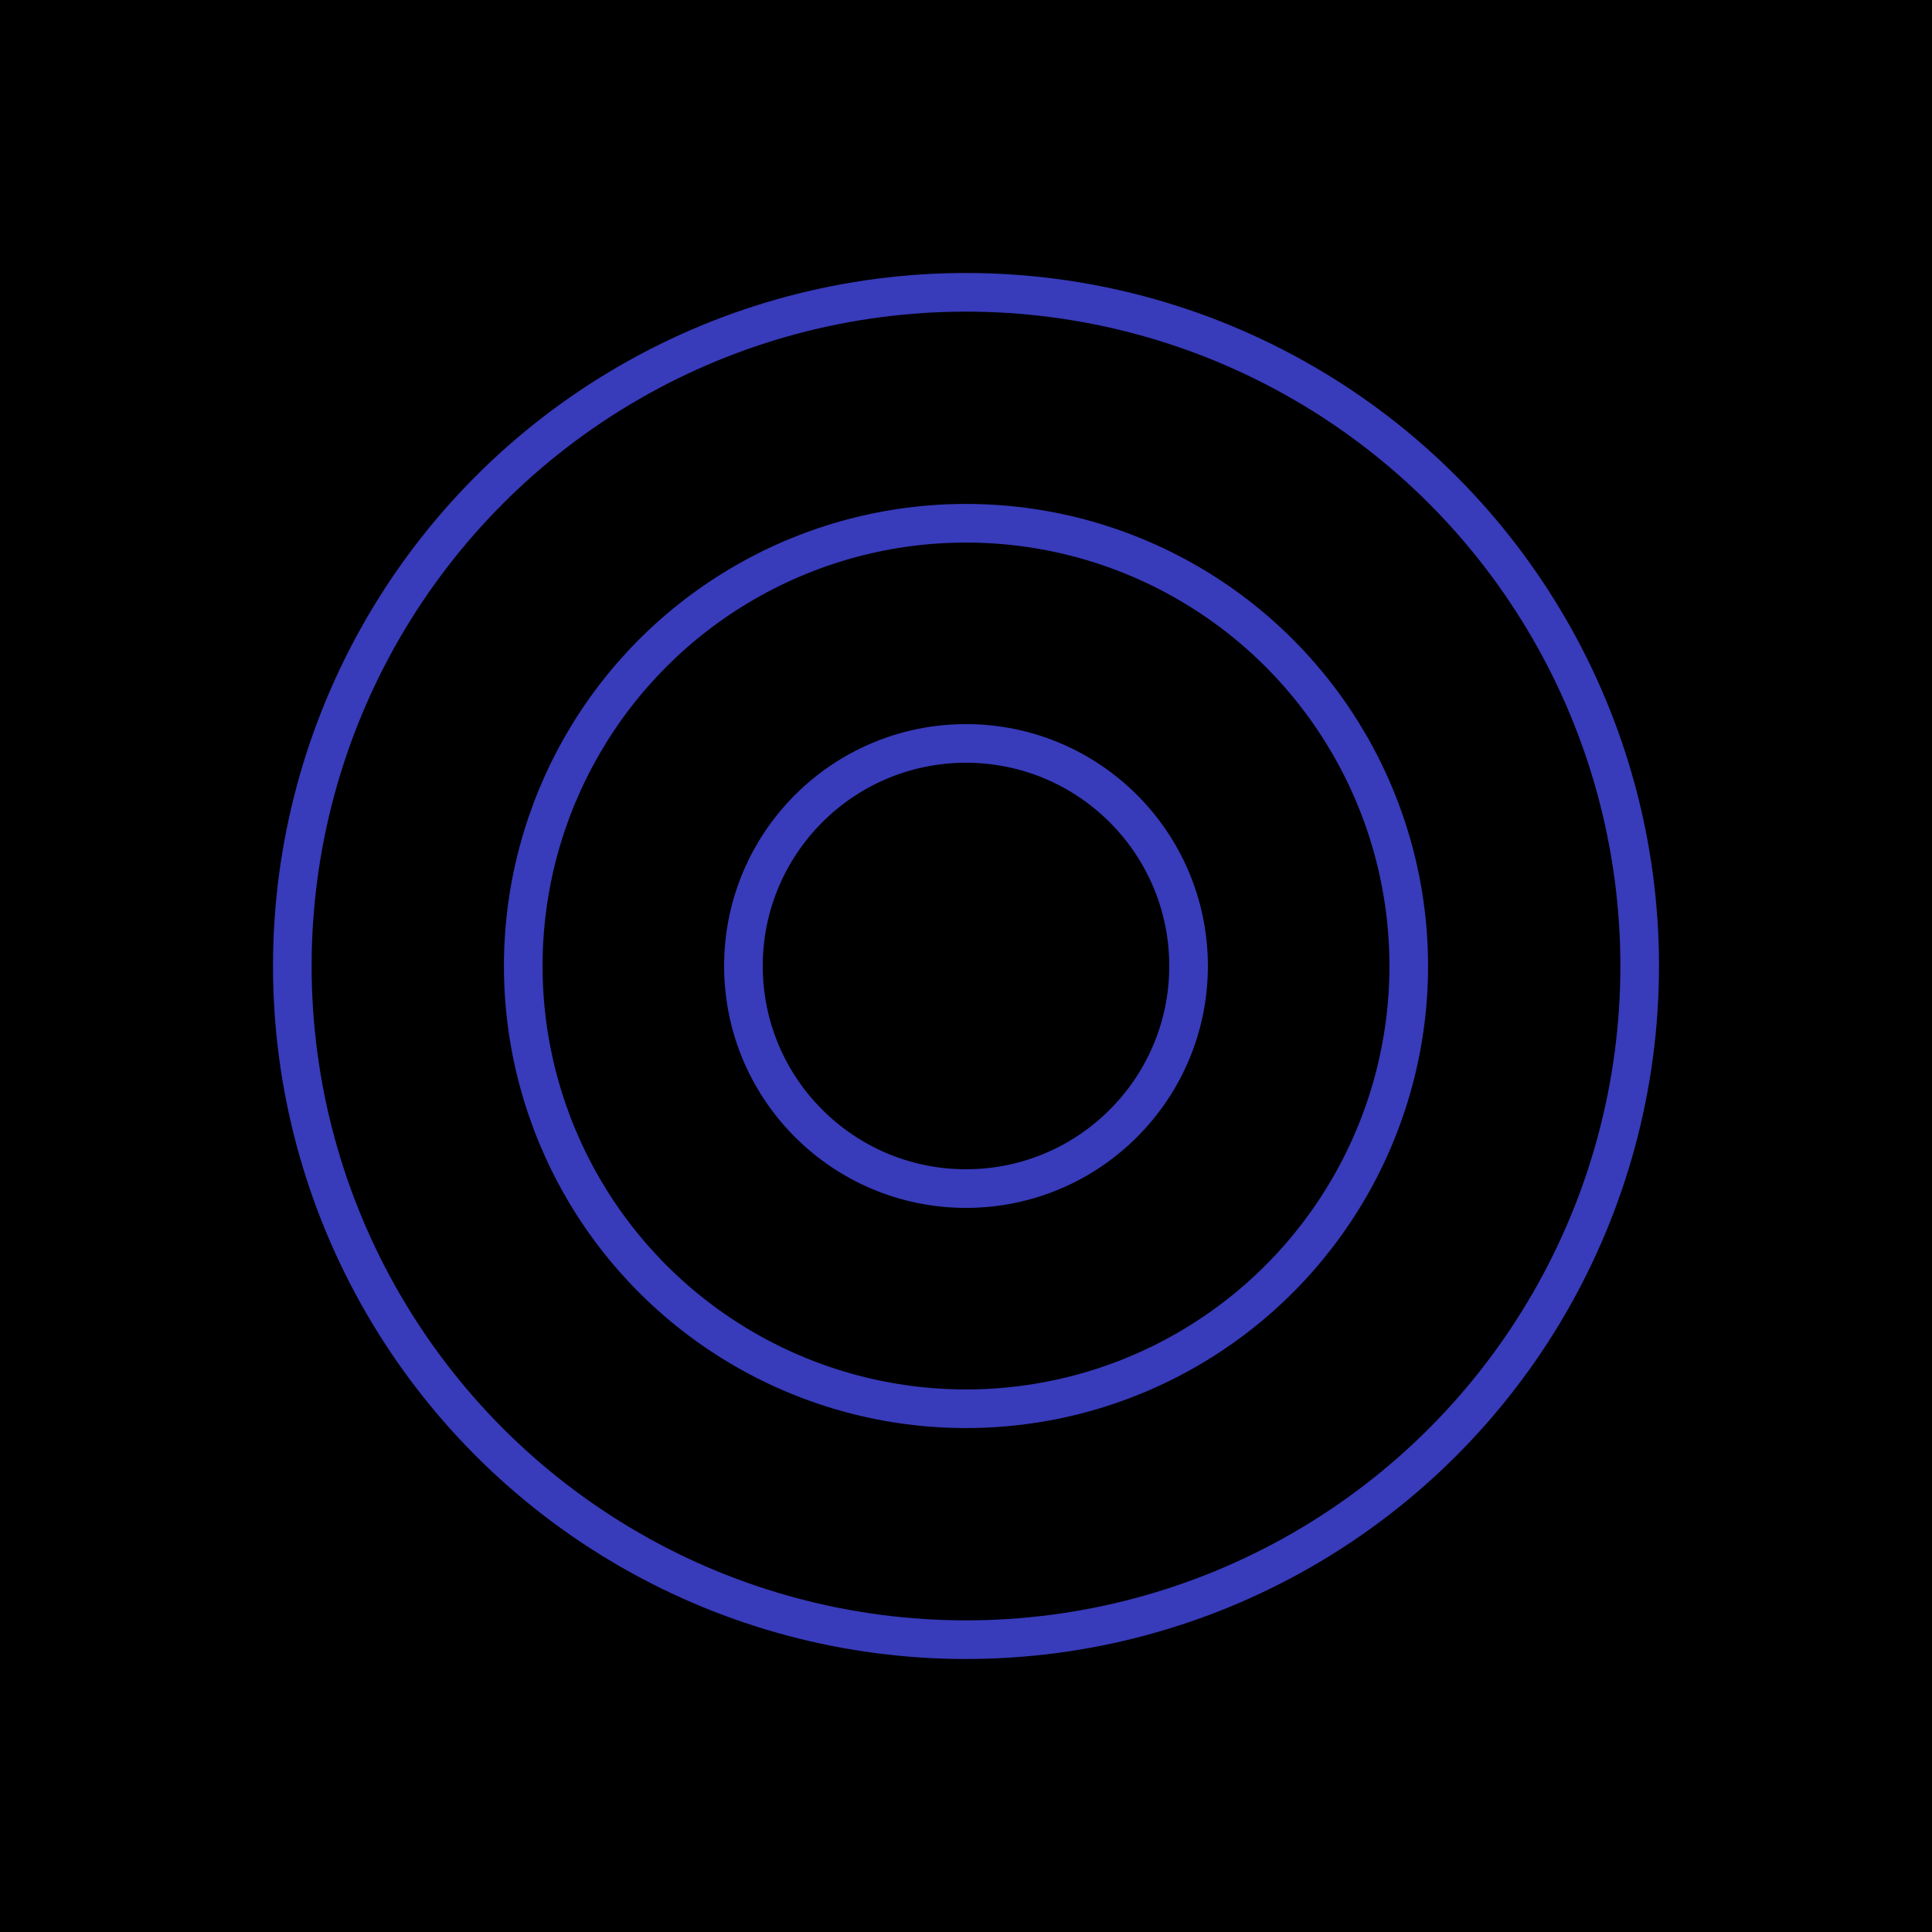
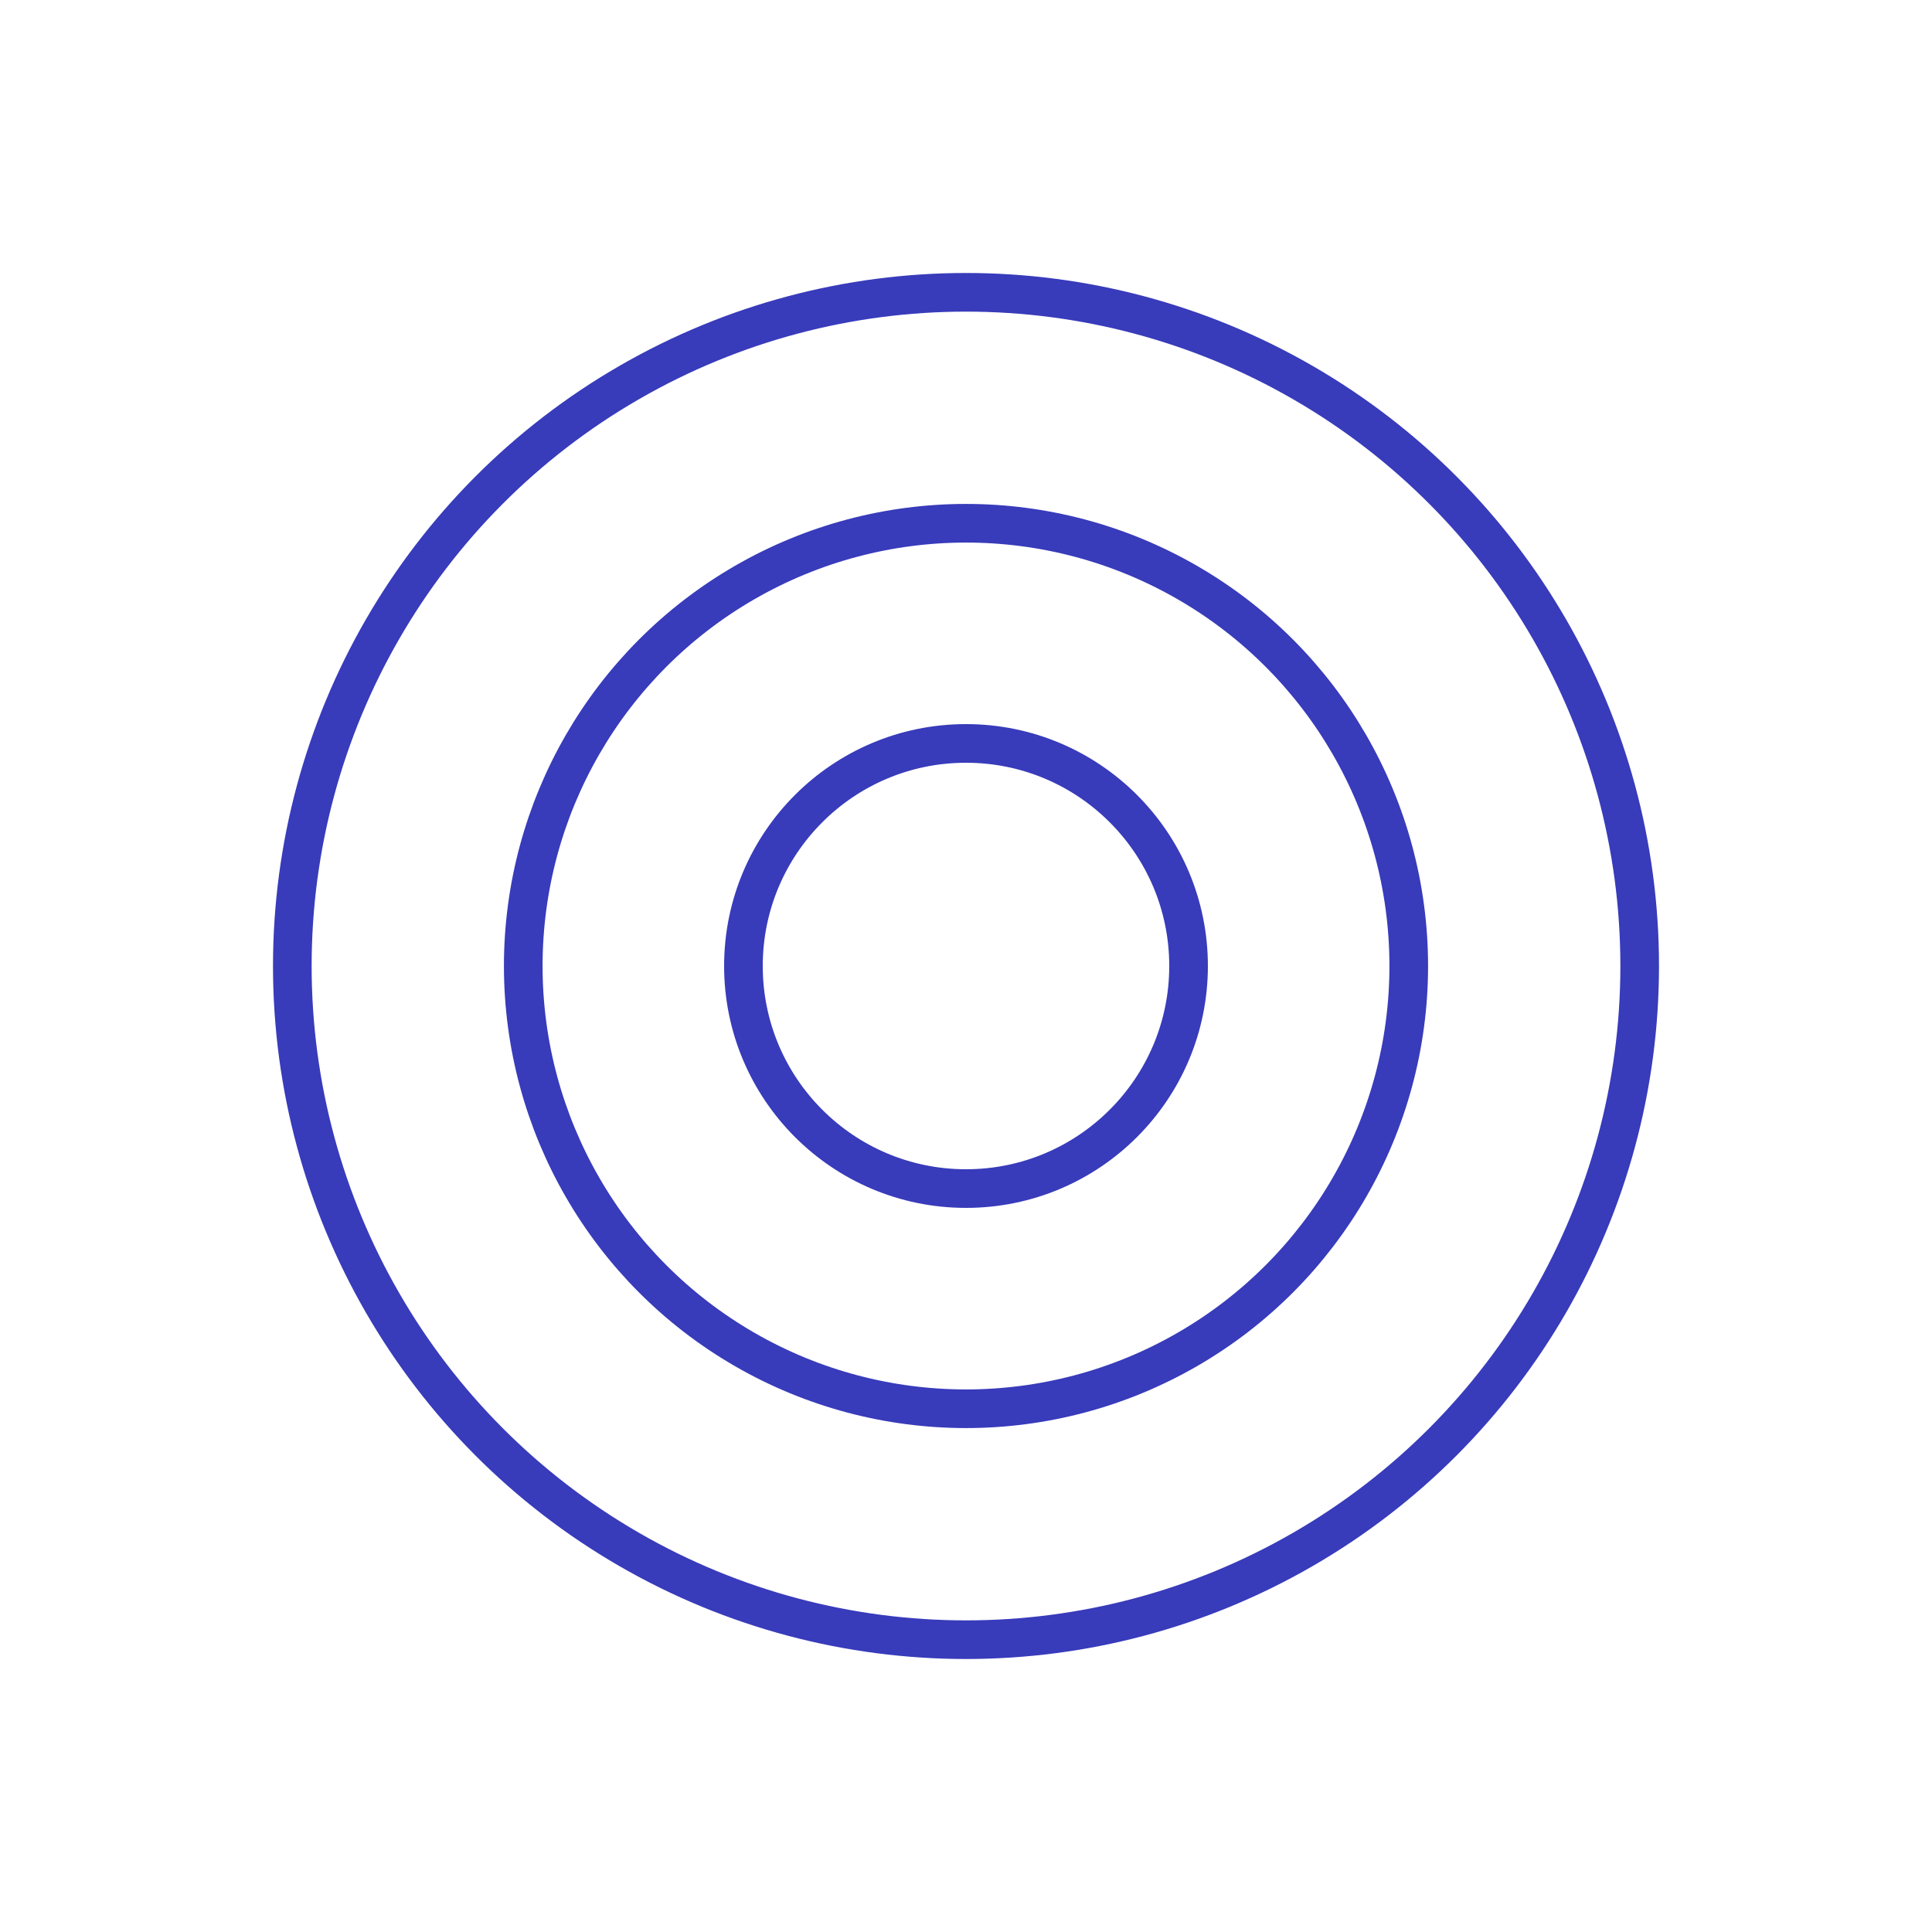
<svg xmlns="http://www.w3.org/2000/svg" id="Layer_1" viewBox="0 0 300 300">
  <defs>
    <style> .cls-1 { fill: none; stroke: #383bba; stroke-width: 6px; } </style>
  </defs>
-   <rect x="0" y="0" width="300" height="300" />
  <circle class="cls-1" cx="150" cy="150" r="104.61" />
  <circle class="cls-1" cx="150" cy="150" r="68.75" />
  <circle class="cls-1" cx="150" cy="150" r="34.56" />
</svg>